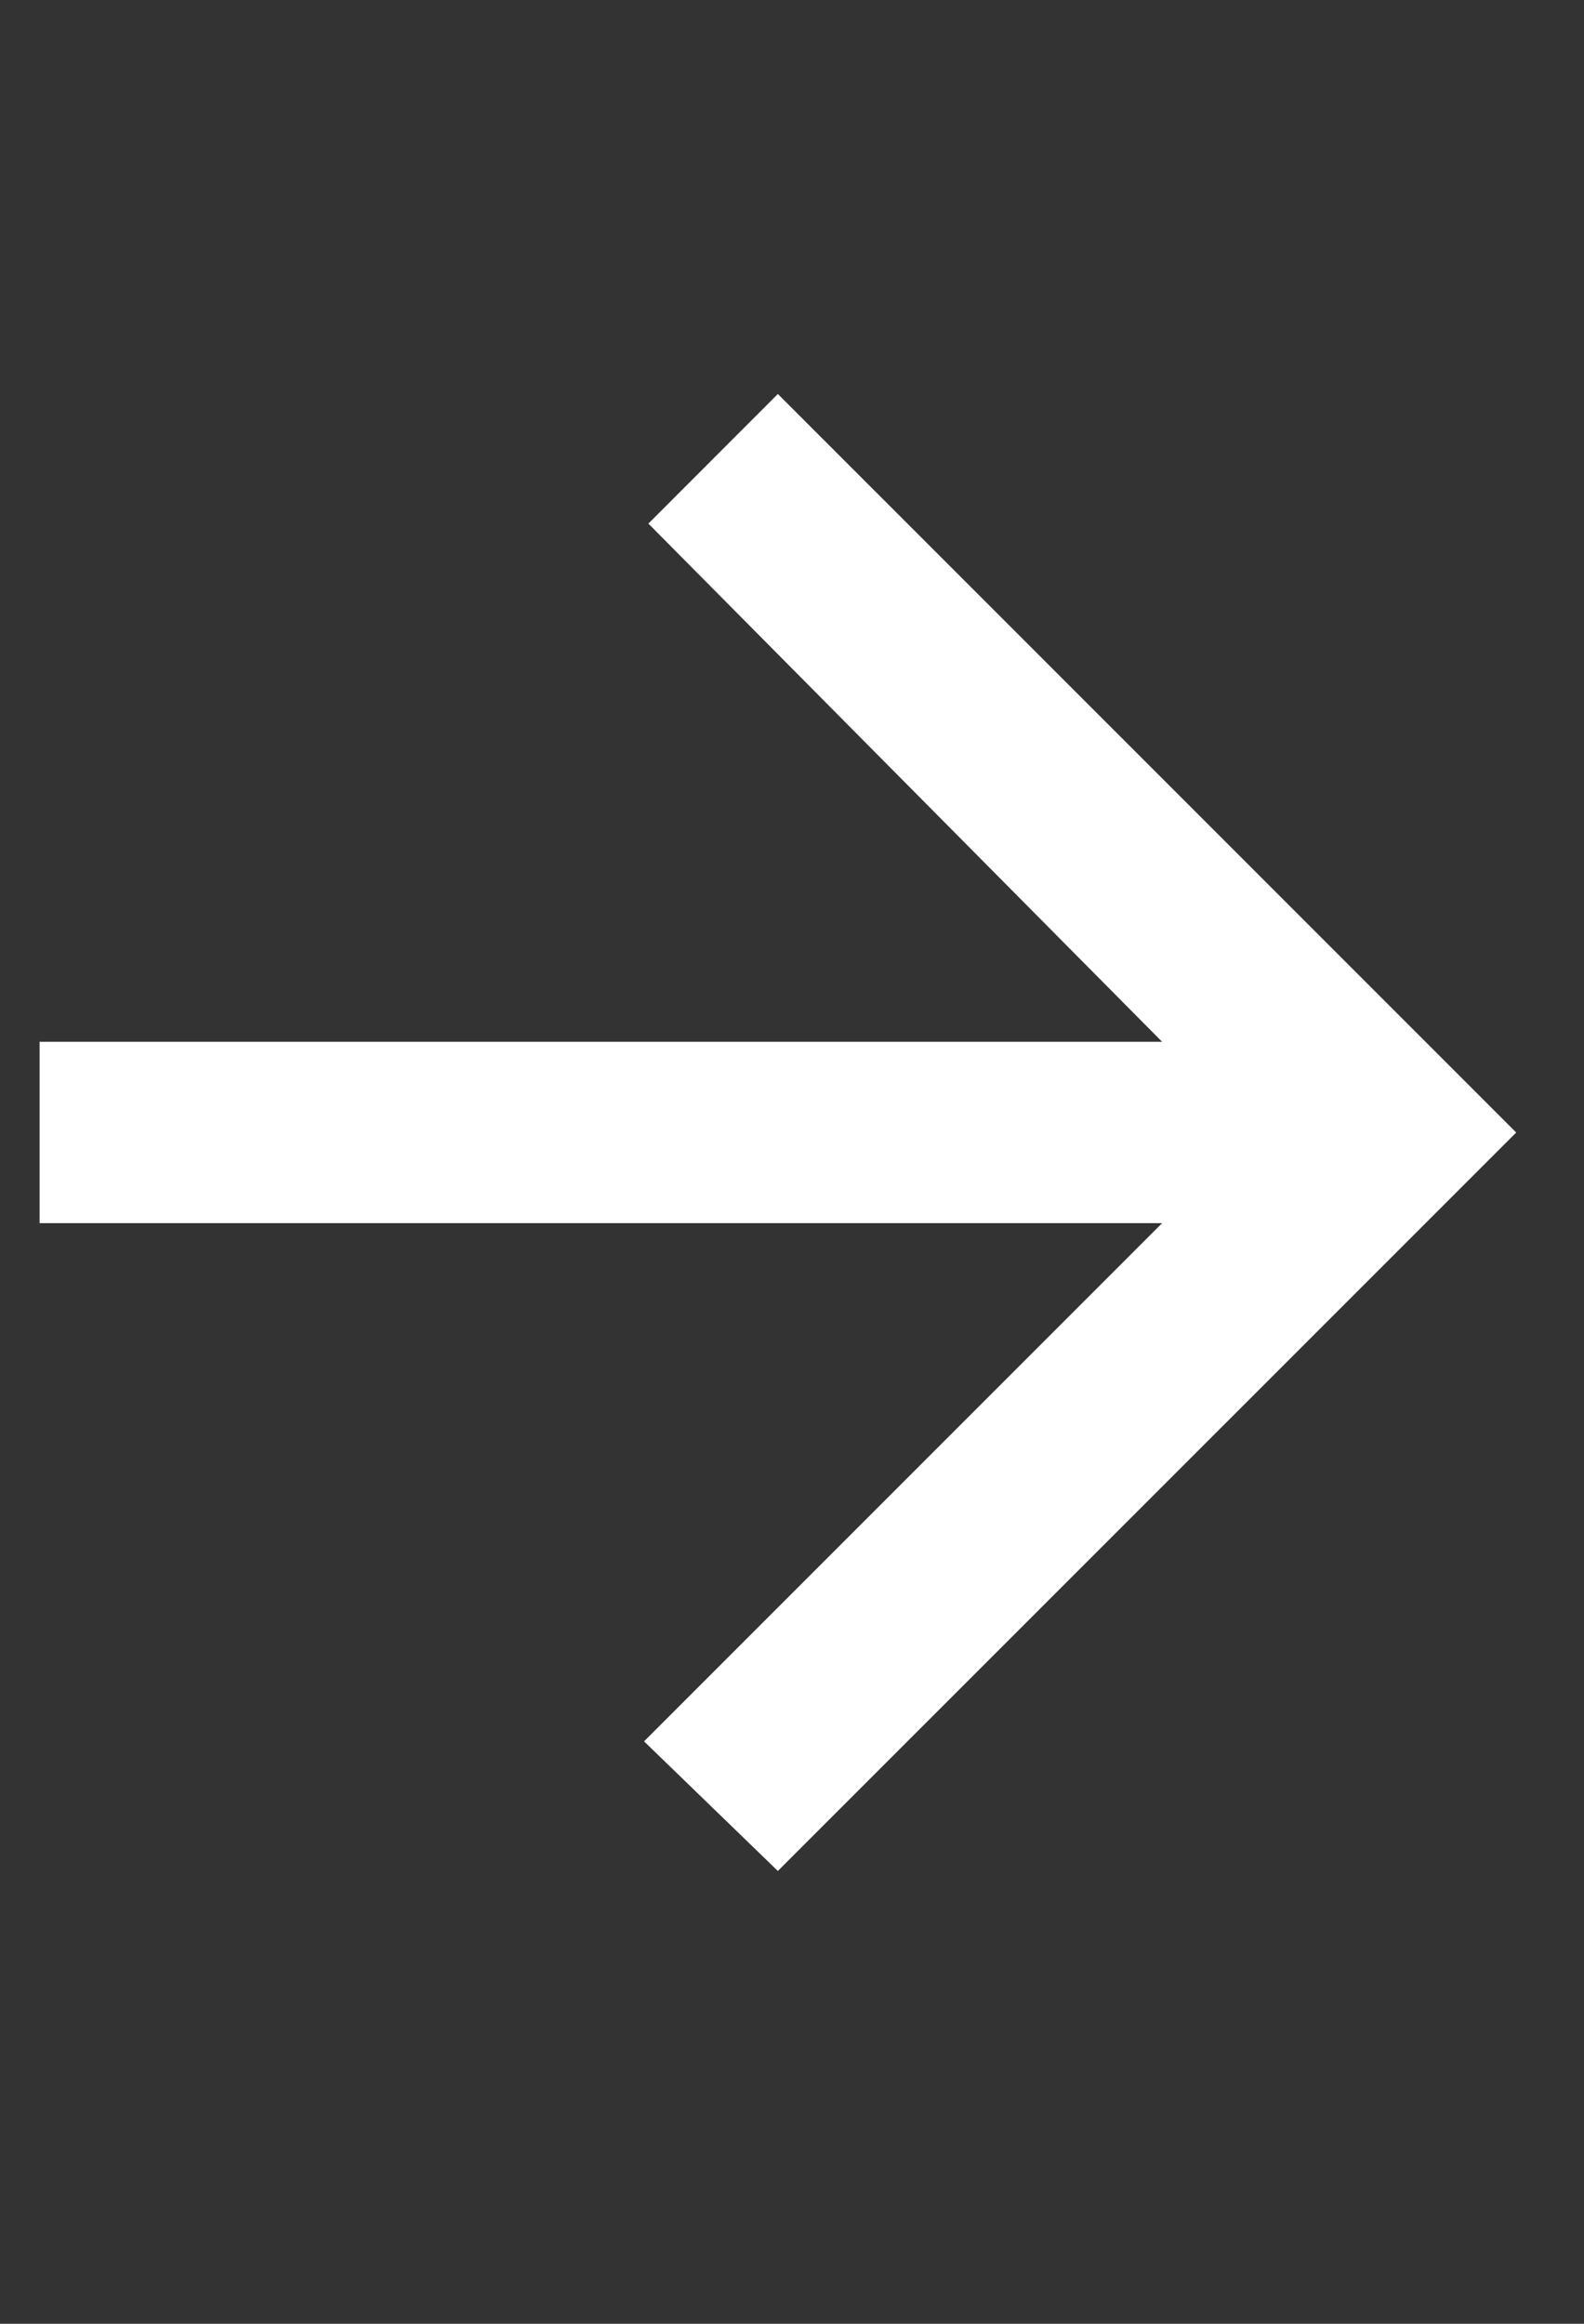
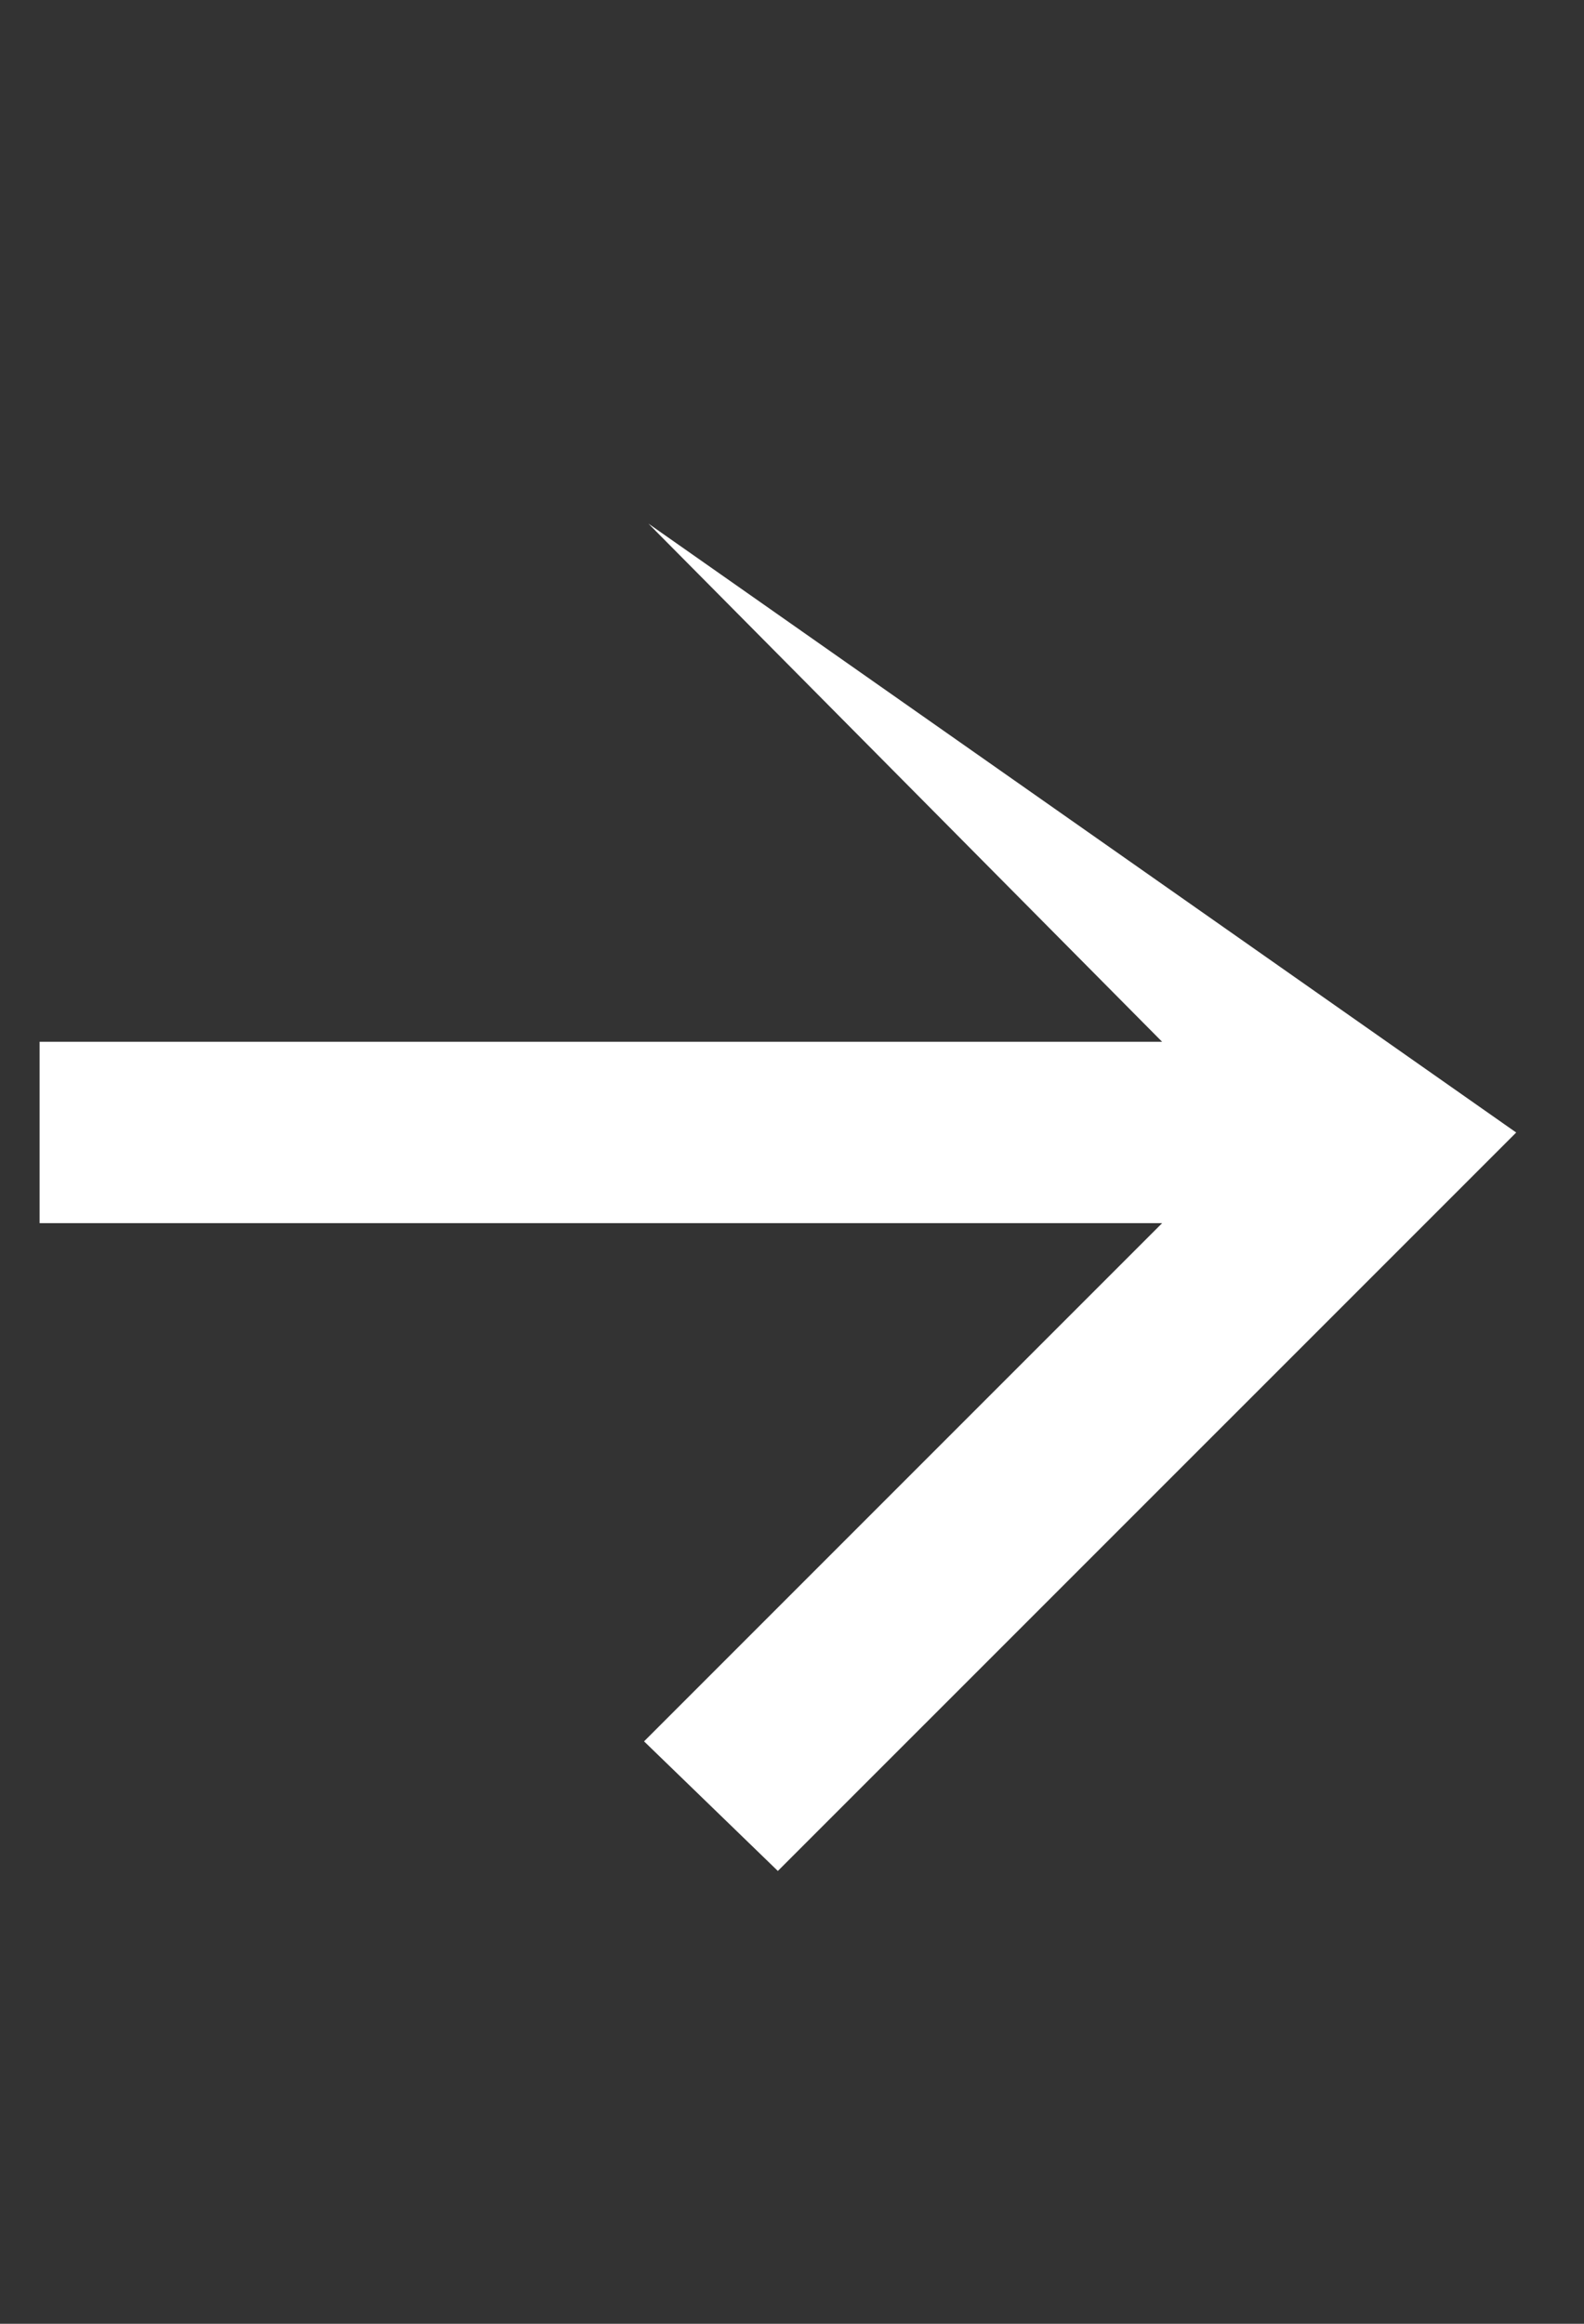
<svg xmlns="http://www.w3.org/2000/svg" width="15" height="22" viewBox="0 0 15 22" fill="none">
  <rect x="0" y="0" width="15" height="22" fill="#333333" stroke="none" />
-   <path d="M0.375 11.58V9.863H11.005L6.14 4.957L7.366 3.73L14.358 10.722L7.366 17.713L6.099 16.486L11.005 11.58H0.375Z" fill="white" />
+   <path d="M0.375 11.58V9.863H11.005L6.14 4.957L14.358 10.722L7.366 17.713L6.099 16.486L11.005 11.58H0.375Z" fill="white" />
</svg>